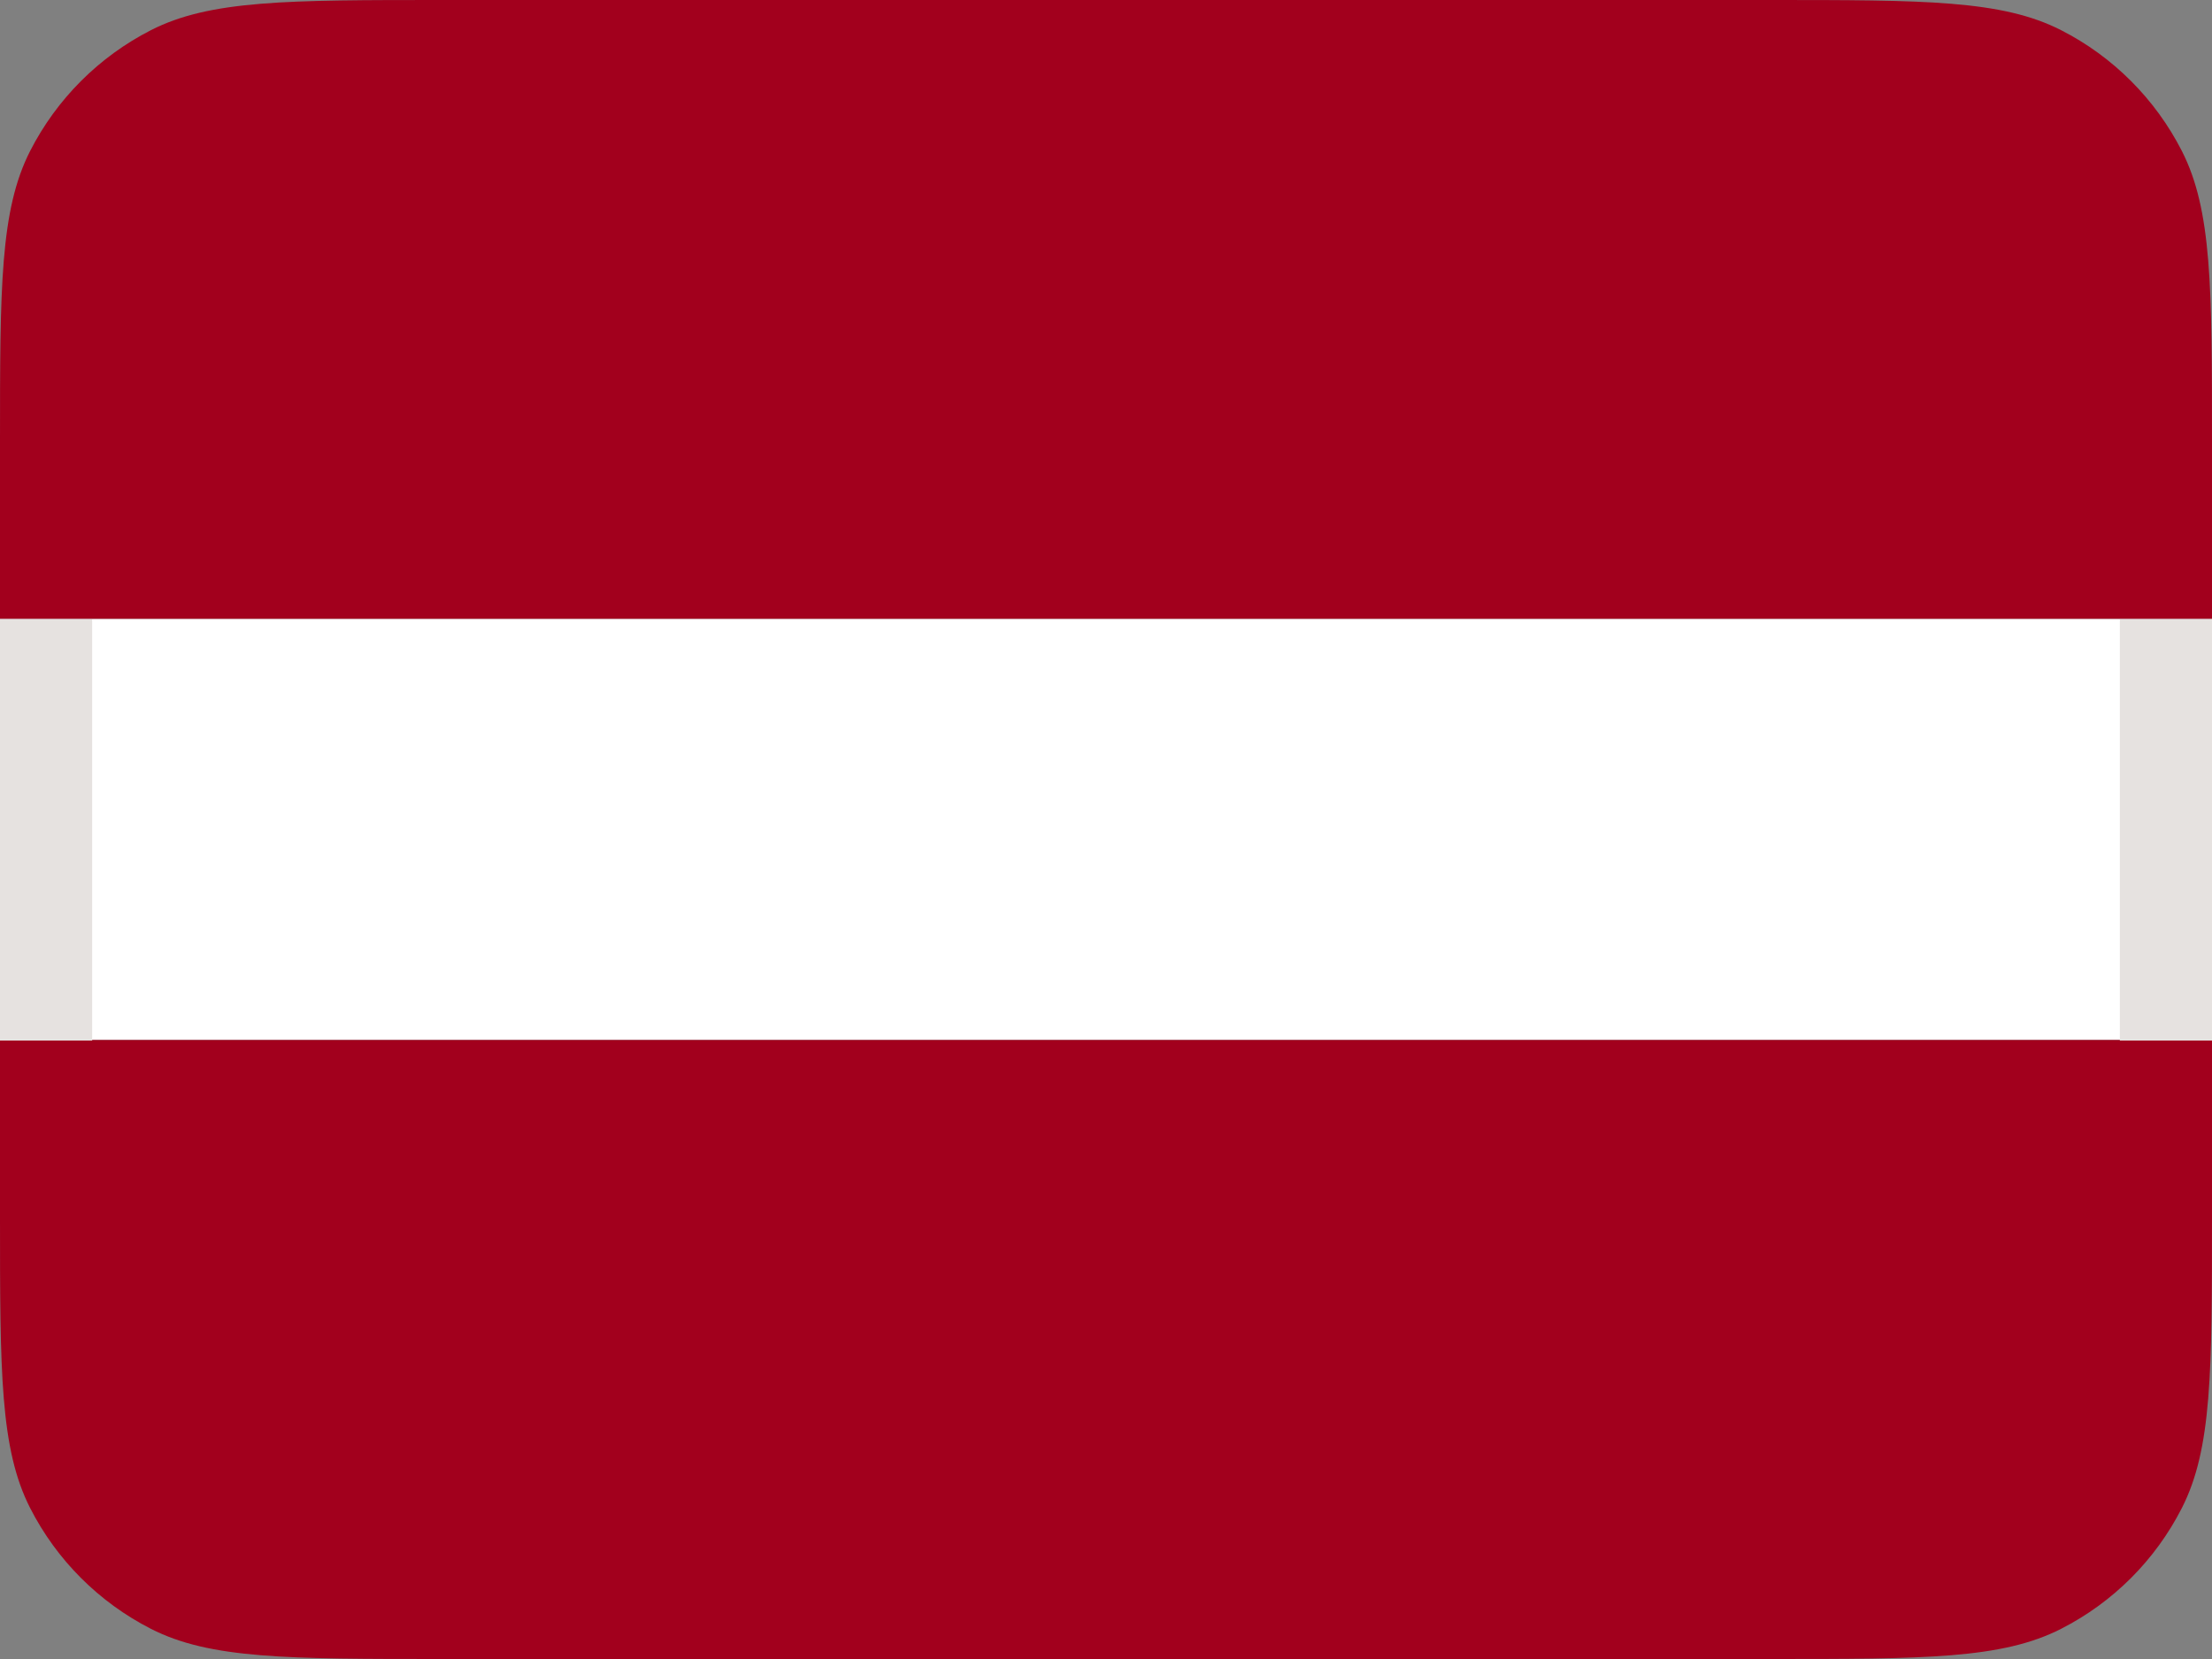
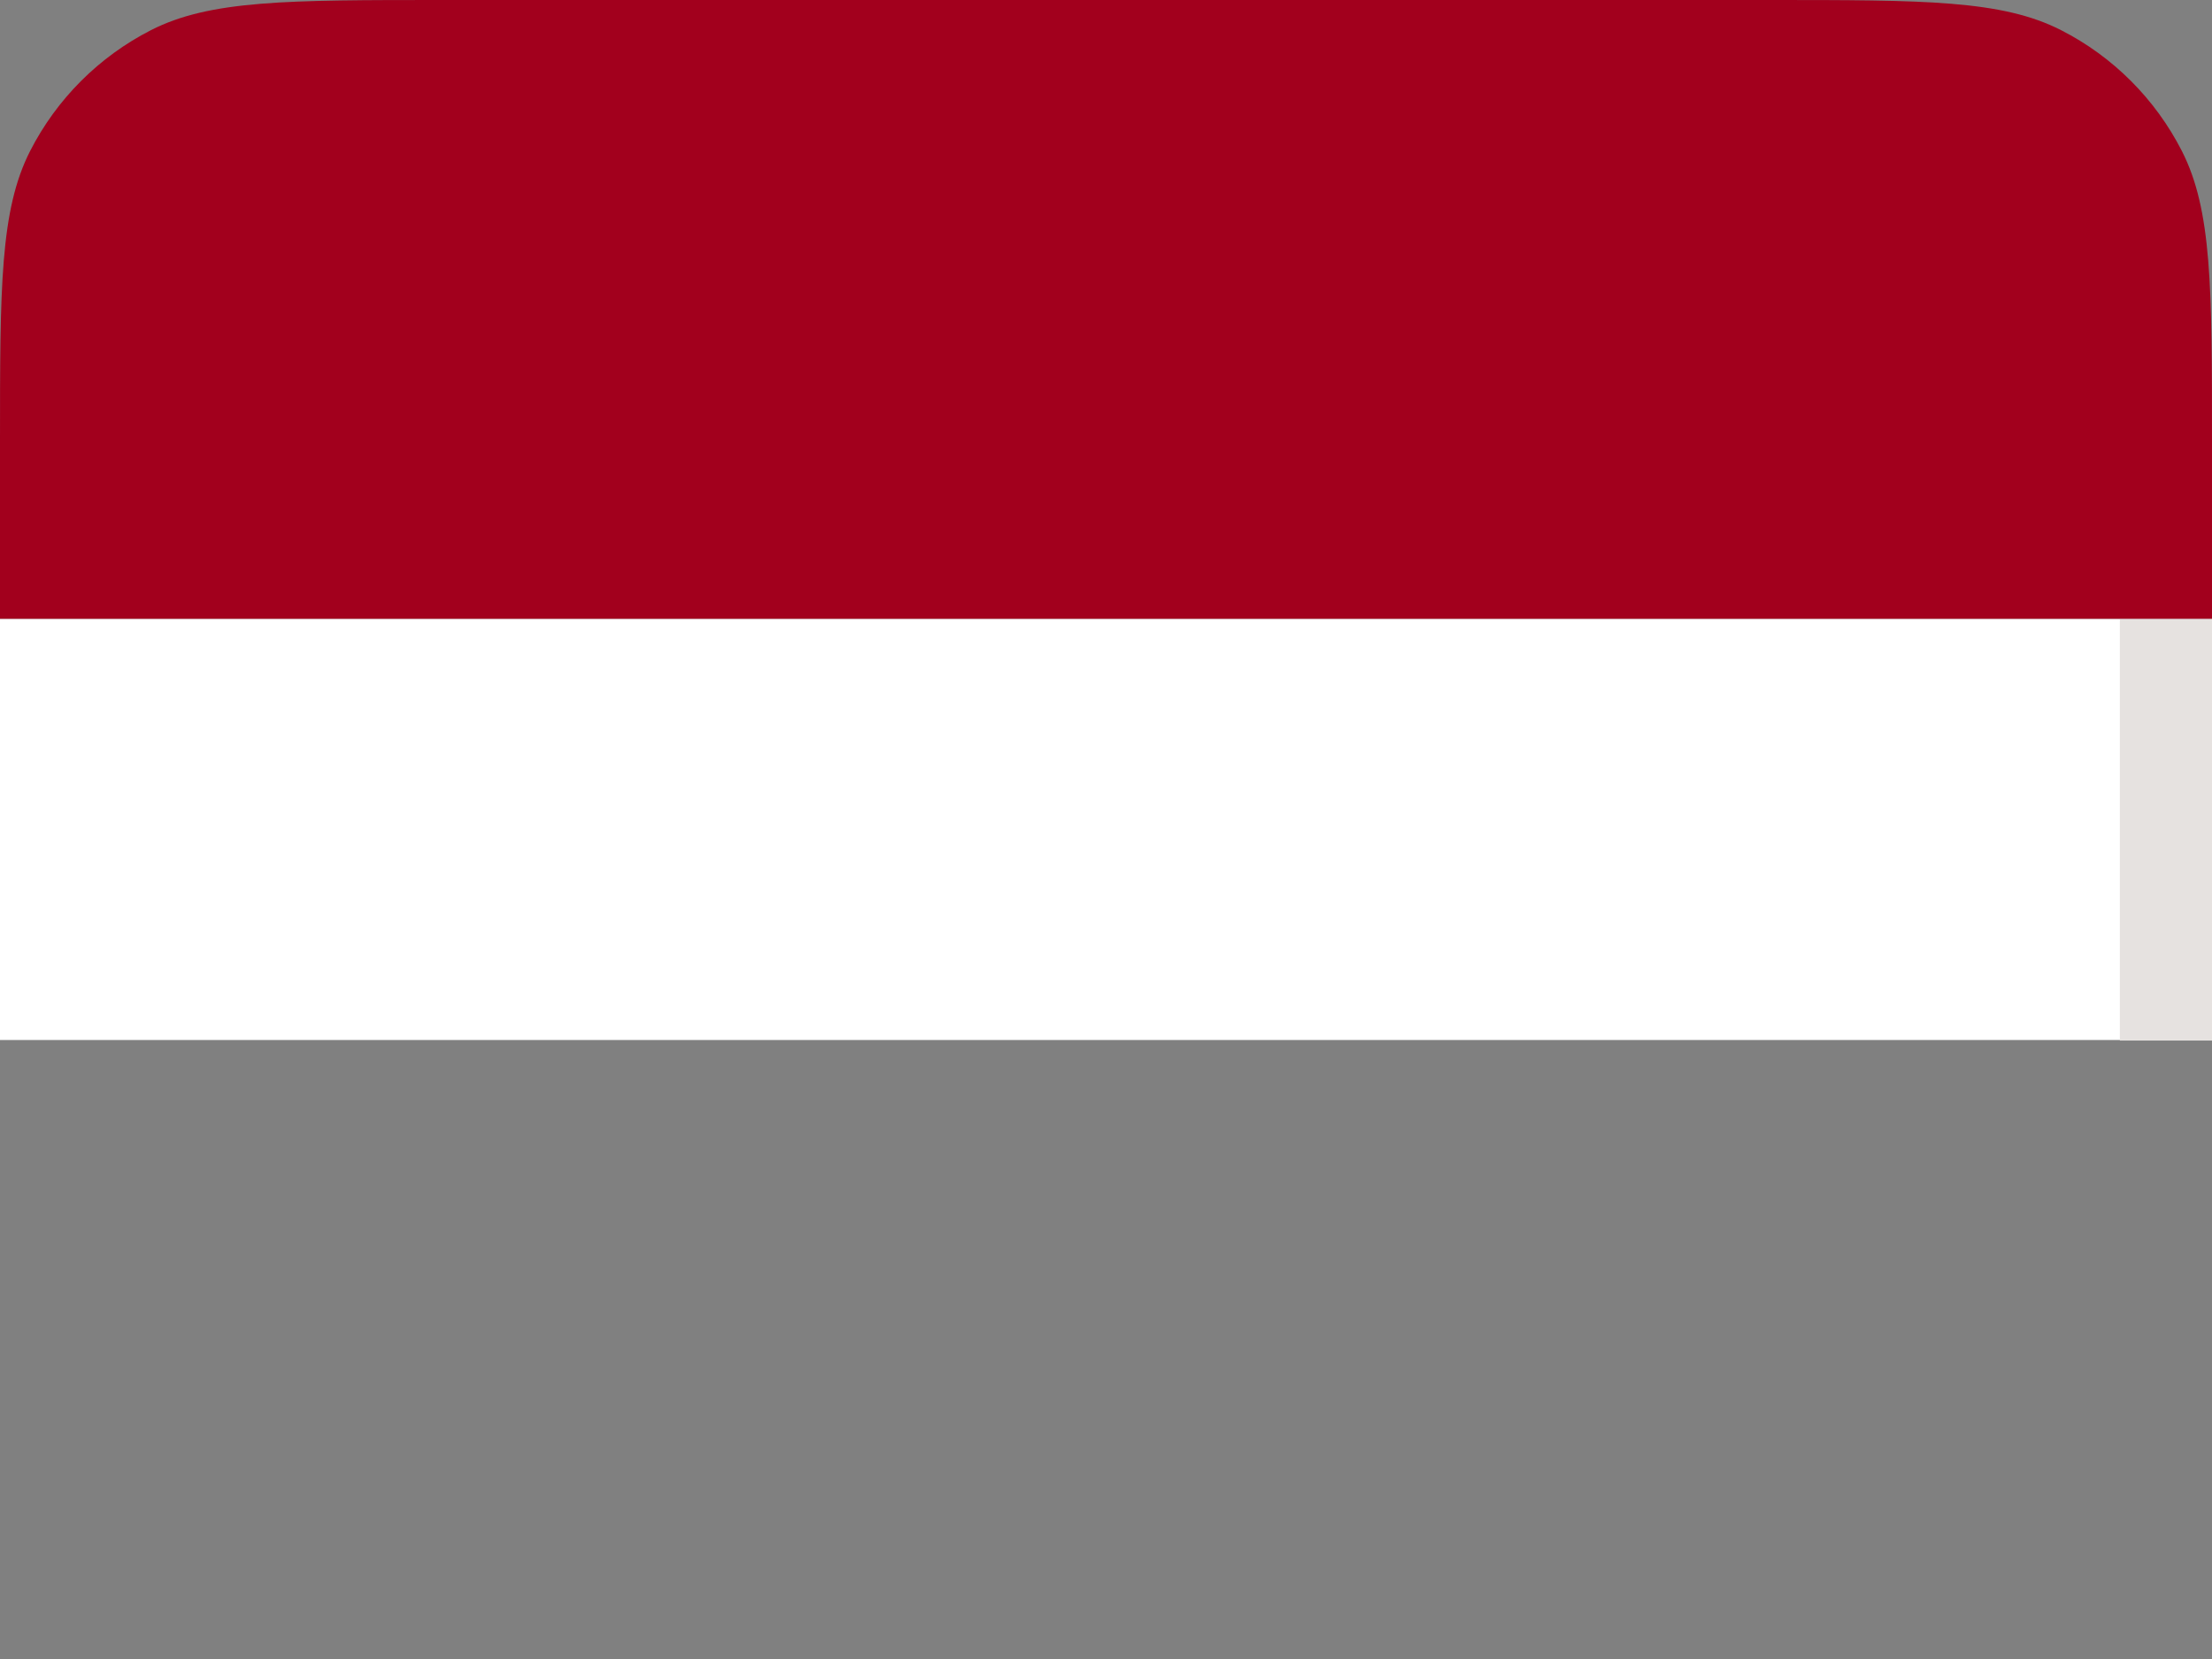
<svg xmlns="http://www.w3.org/2000/svg" width="24" height="18" viewBox="0 0 24 18" fill="none">
  <rect x="0" y="0" width="24" height="18" fill="#808080" stroke="none" />
  <g clip-path="url(#clip0_1965_7576)">
    <path d="M0.327 1.638C0 2.28 0 3.12 0 4.8V6.716H24V4.8C24 3.12 24 2.28 23.673 1.638C23.385 1.074 22.927 0.615 22.362 0.327C21.72 0 20.88 0 19.2 0H4.8C3.12 0 2.28 0 1.638 0.327C1.074 0.615 0.615 1.074 0.327 1.638Z" fill="#A2001D" />
-     <path d="M0 6.716H24V11.284H0V6.716Z" fill="white" />
-     <path d="M24 11.284H0V13.2C0 14.88 0 15.72 0.327 16.362C0.615 16.927 1.074 17.385 1.638 17.673C2.28 18 3.12 18 4.8 18H19.2C20.88 18 21.72 18 22.362 17.673C22.927 17.385 23.385 16.927 23.673 16.362C24 15.72 24 14.88 24 13.2V11.284Z" fill="#A2001D" />
-     <path d="M0 6.72H1V11.29H0V6.72Z" fill="#E6E2E0" />
+     <path d="M0 6.716H24V11.284H0V6.716" fill="white" />
    <path d="M23 6.72H24V11.29H23V6.72Z" fill="#E6E2E0" />
  </g>
  <defs>
    <clipPath id="clip0_1965_7576">
      <rect width="24" height="18" fill="white" />
    </clipPath>
  </defs>
</svg>